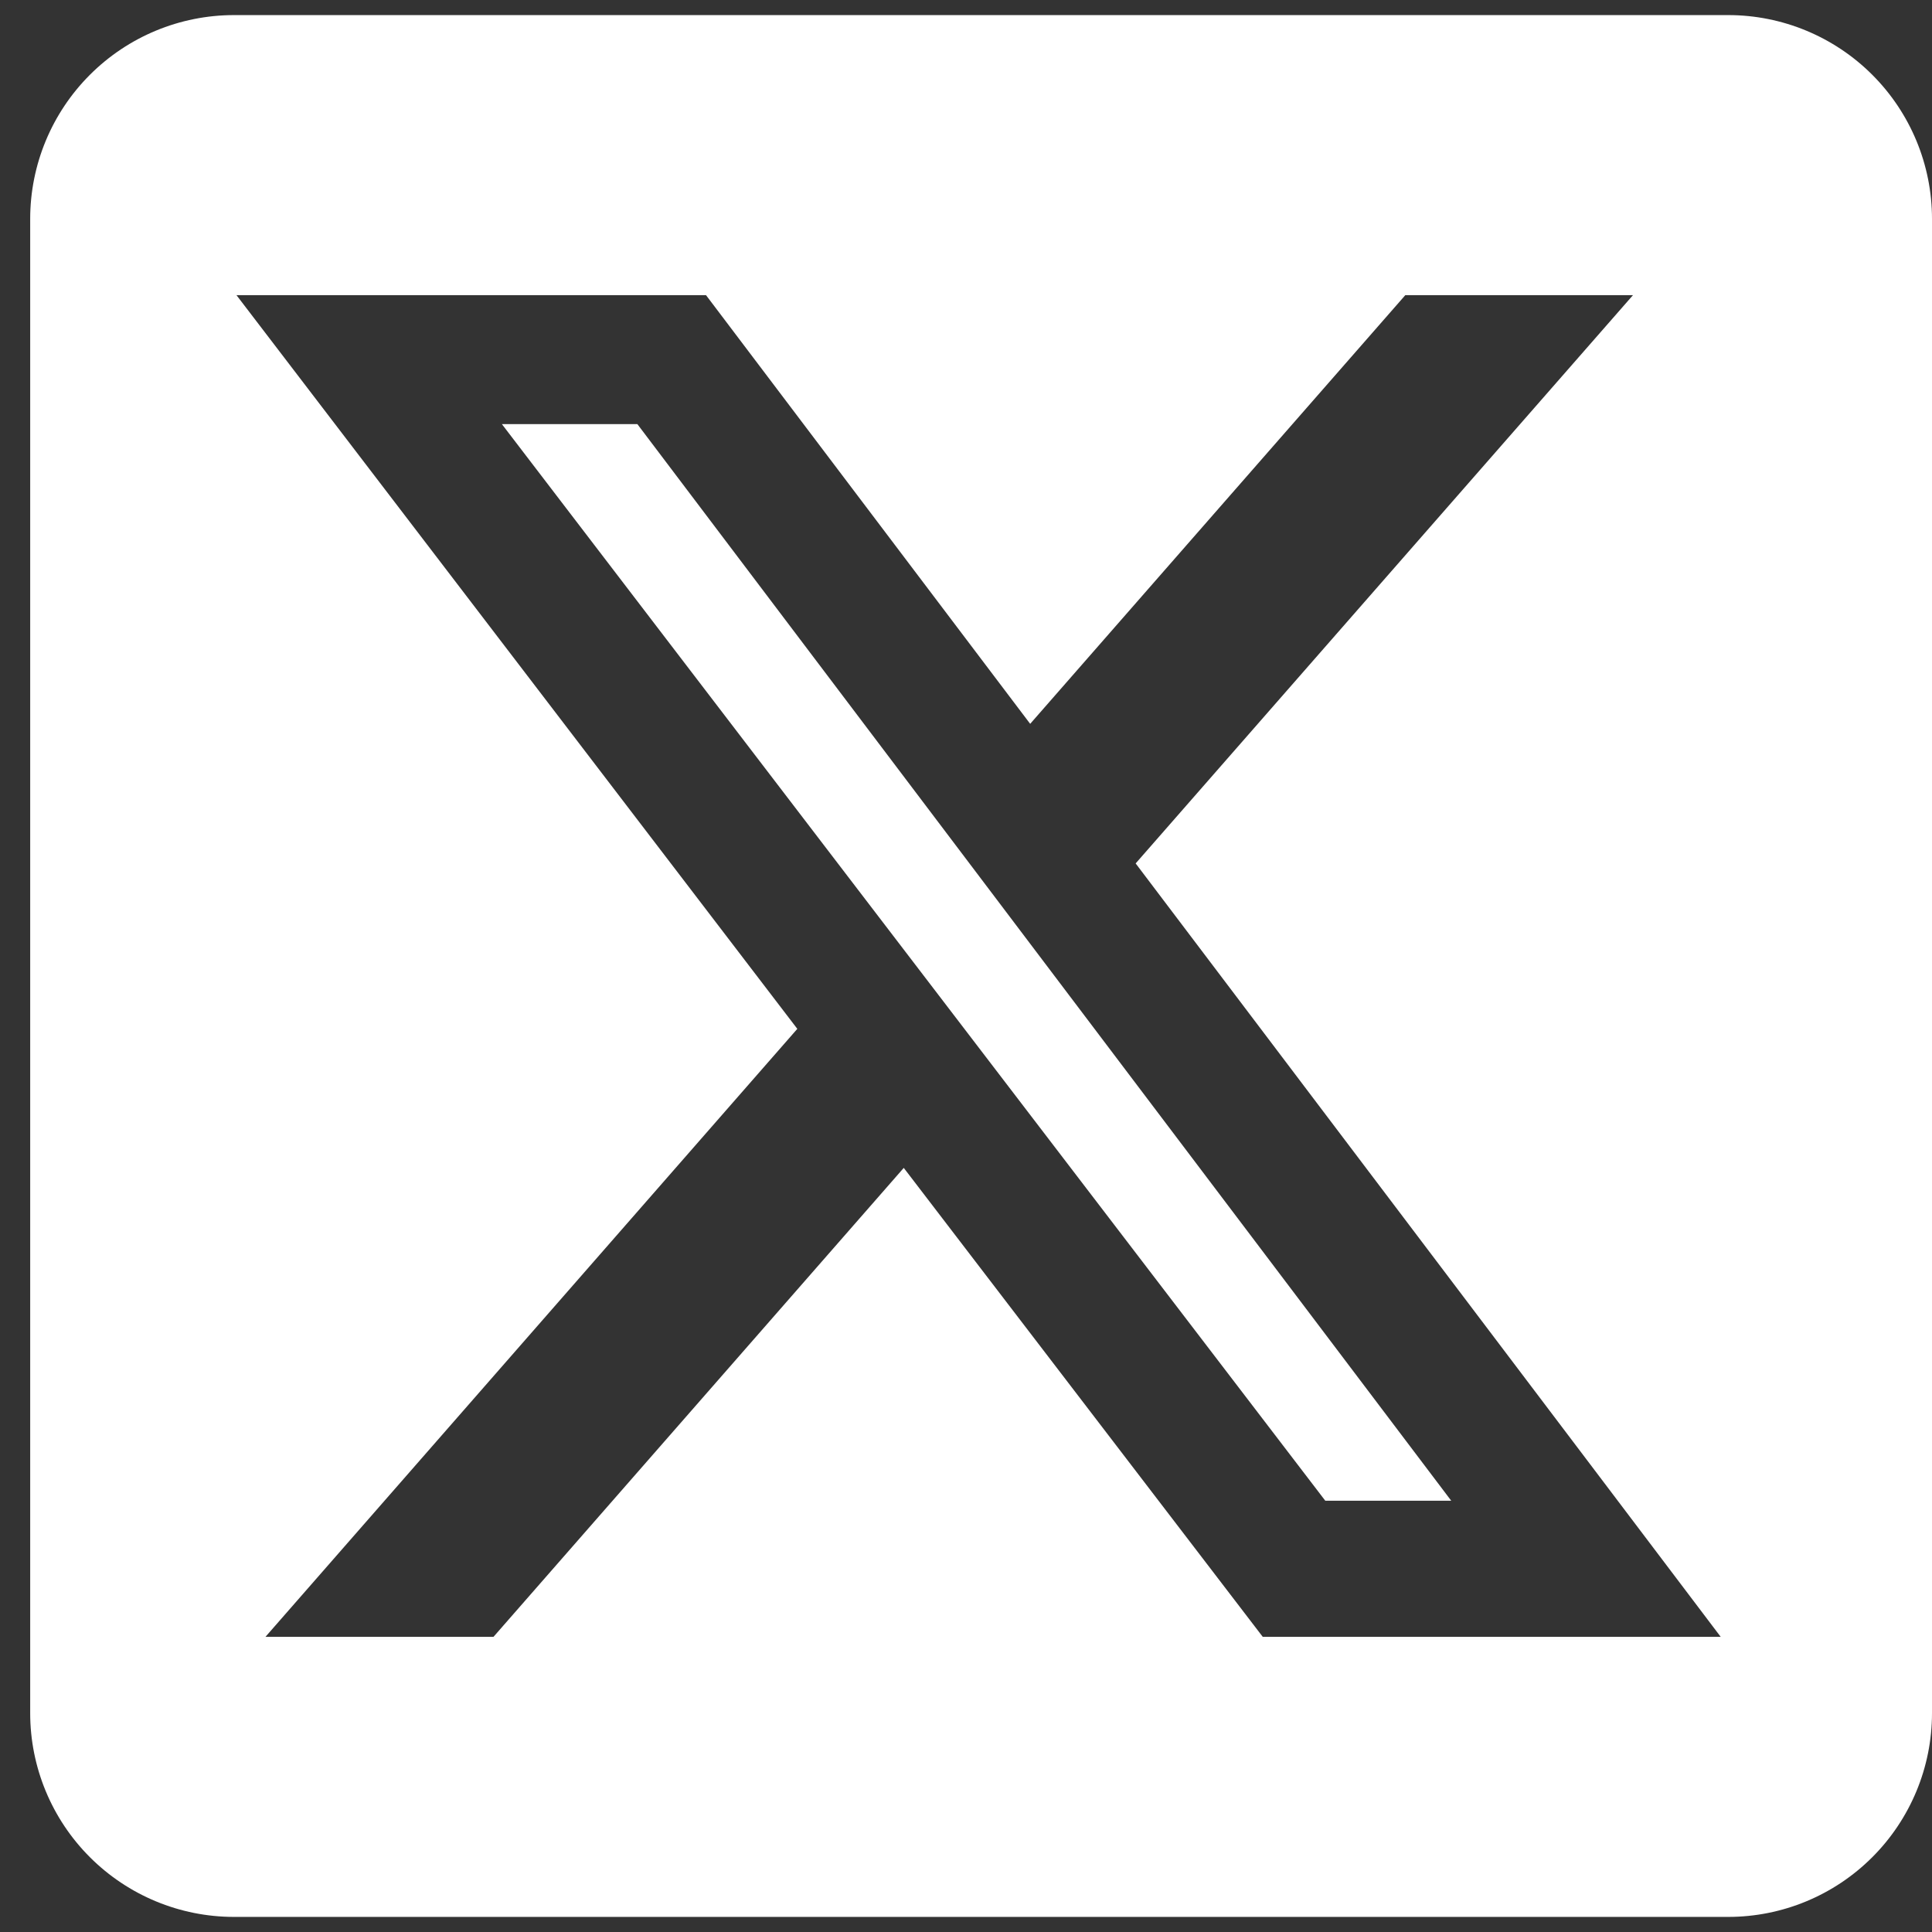
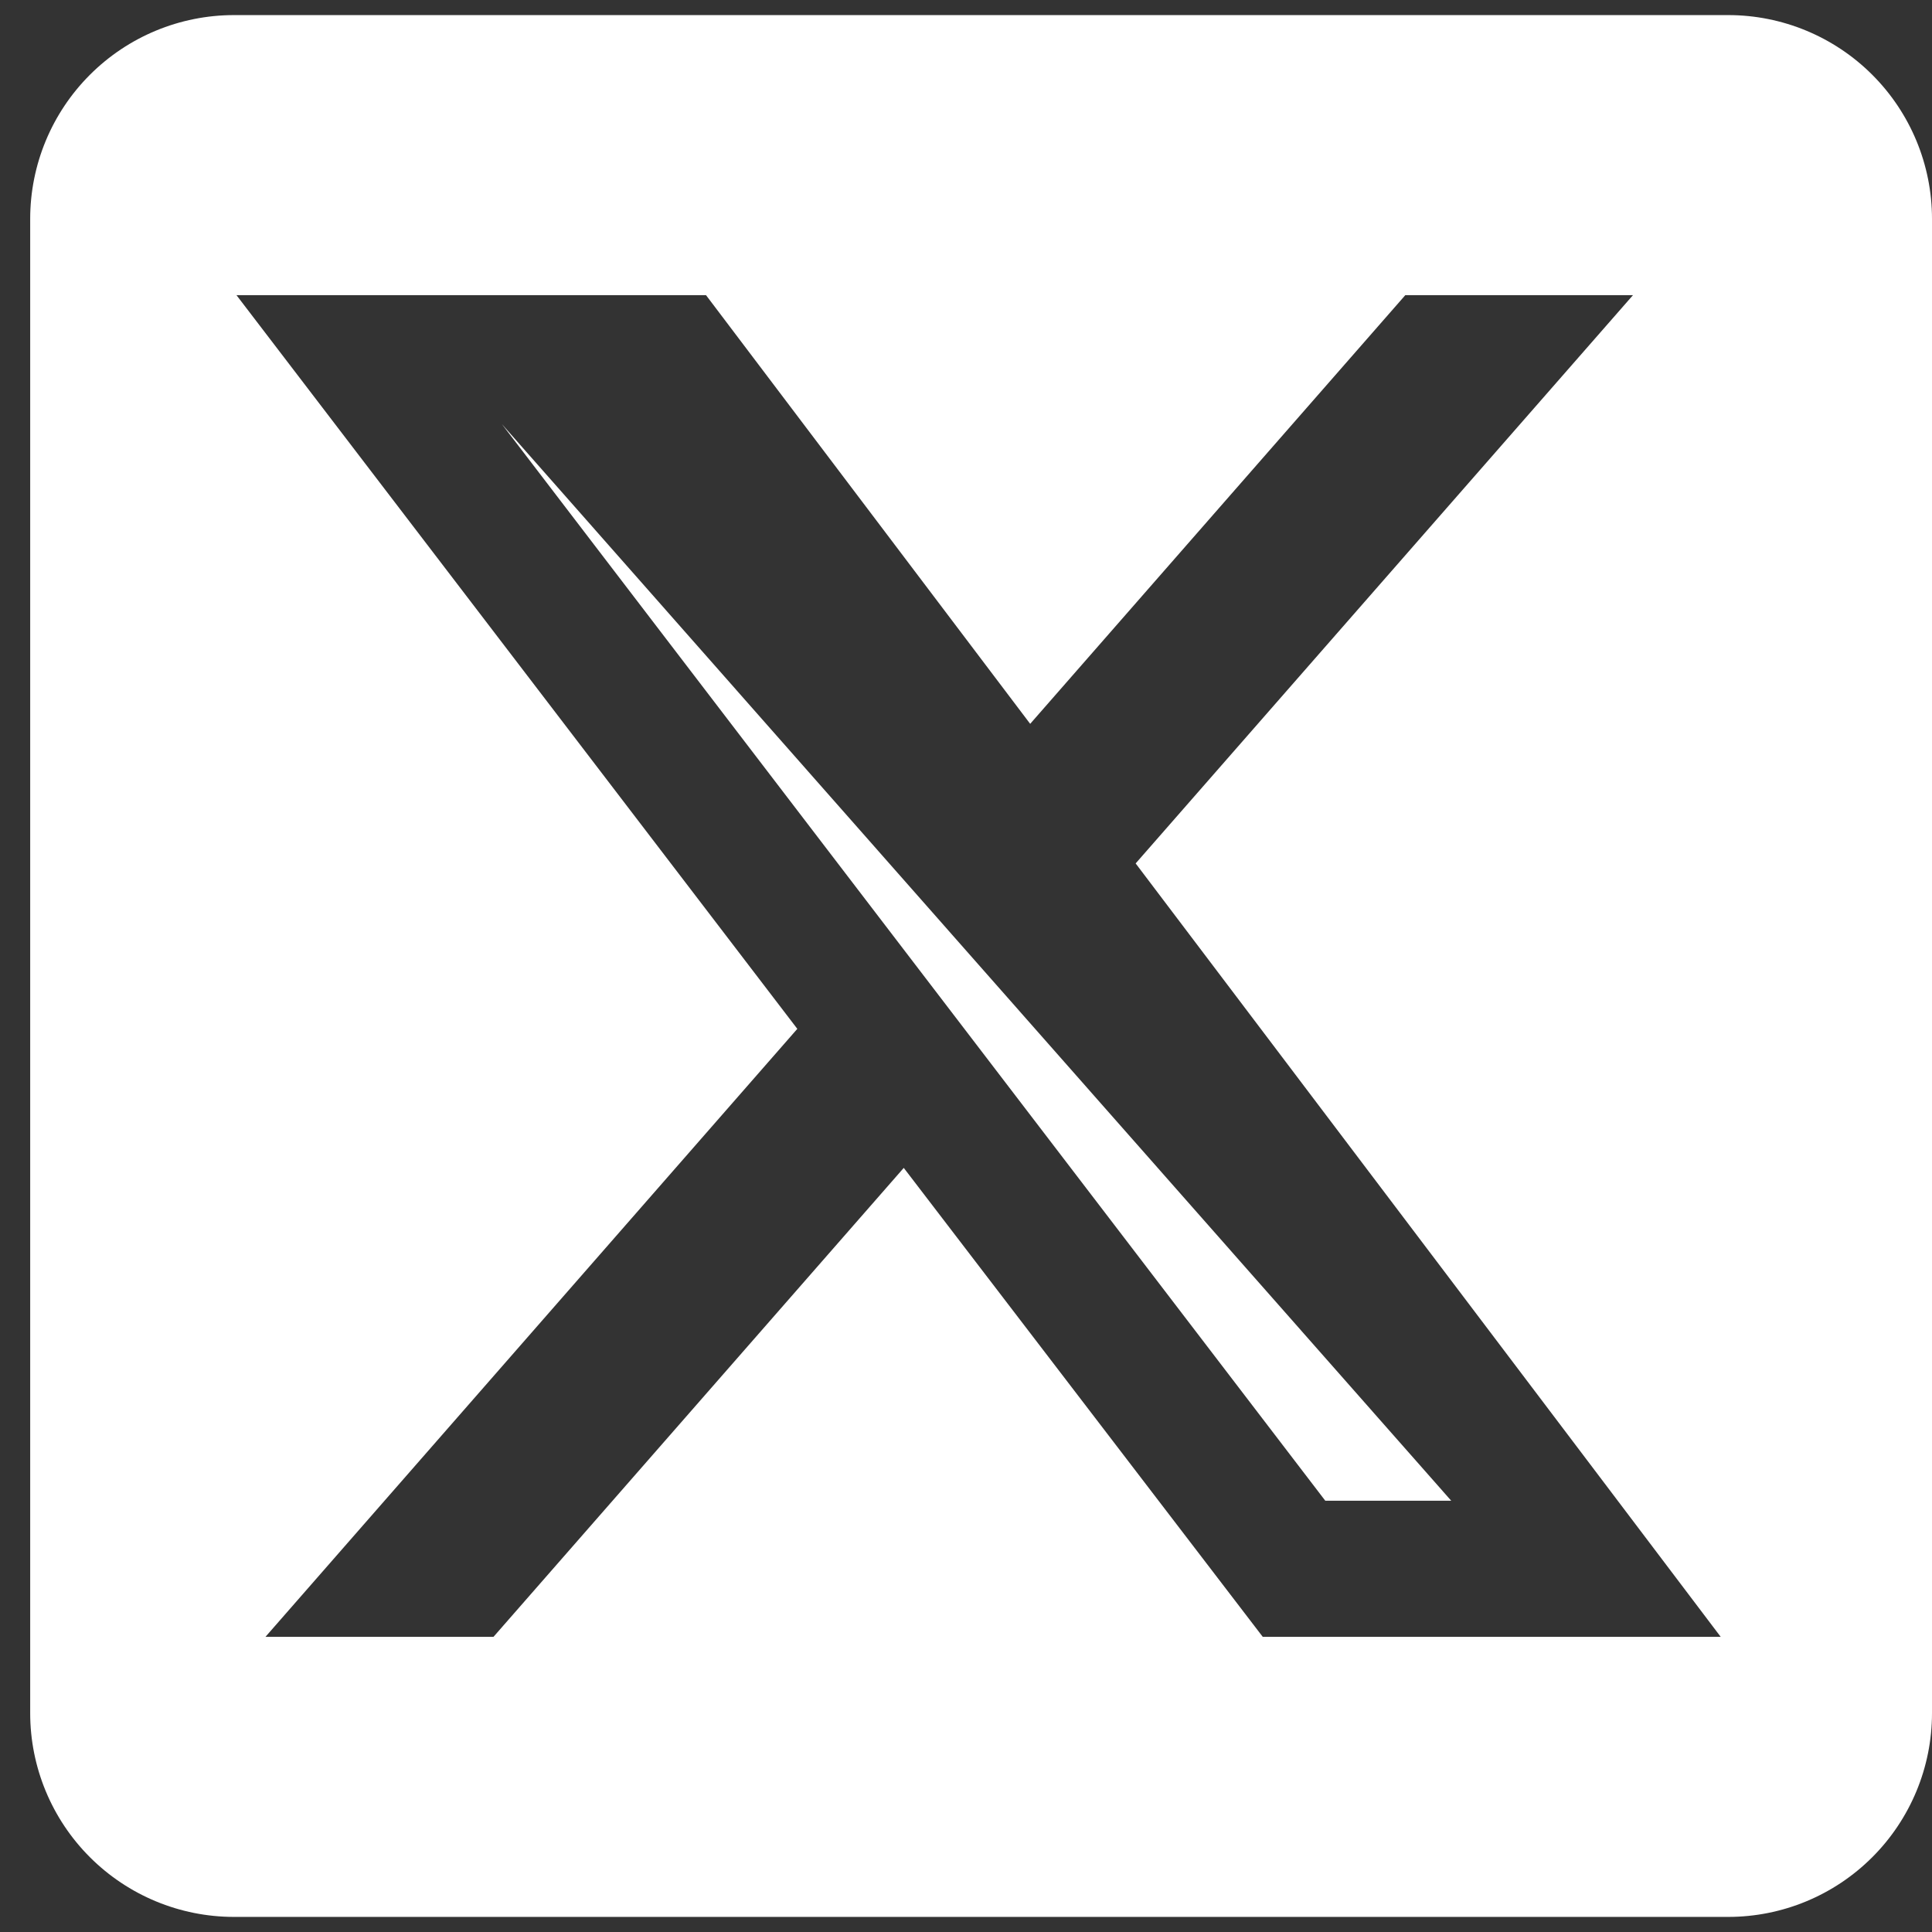
<svg xmlns="http://www.w3.org/2000/svg" width="32" height="32" viewBox="0 0 32 32" fill="none">
  <rect x="0" y="0" width="32" height="32" fill="#333333" stroke="none" />
-   <path fill-rule="evenodd" clip-rule="evenodd" d="M3.875 0.25H28.625C29.52 0.25 30.378 0.606 31.011 1.239C31.644 1.872 32 2.73 32 3.625V28.375C32 29.27 31.644 30.128 31.011 30.761C30.378 31.394 29.52 31.75 28.625 31.75H3.875C2.98 31.75 2.122 31.394 1.489 30.761C0.856 30.128 0.5 29.27 0.5 28.375V3.625C0.5 2.73 0.856 1.872 1.489 1.239C2.122 0.606 2.98 0.25 3.875 0.25ZM27.047 4.889H23.276L17.063 11.989L11.694 4.889H3.917L13.206 17.041L4.397 27.111H8.174L14.969 19.344L20.915 27.111H28.5L18.81 14.301L27.047 4.889ZM24.037 24.857H21.951L8.313 7.025H10.557L24.037 24.857Z" fill="white" />
+   <path fill-rule="evenodd" clip-rule="evenodd" d="M3.875 0.25H28.625C29.52 0.25 30.378 0.606 31.011 1.239C31.644 1.872 32 2.73 32 3.625V28.375C32 29.27 31.644 30.128 31.011 30.761C30.378 31.394 29.52 31.75 28.625 31.75H3.875C2.98 31.75 2.122 31.394 1.489 30.761C0.856 30.128 0.5 29.27 0.5 28.375V3.625C0.5 2.73 0.856 1.872 1.489 1.239C2.122 0.606 2.98 0.25 3.875 0.25ZM27.047 4.889H23.276L17.063 11.989L11.694 4.889H3.917L13.206 17.041L4.397 27.111H8.174L14.969 19.344L20.915 27.111H28.5L18.81 14.301L27.047 4.889ZM24.037 24.857H21.951L8.313 7.025L24.037 24.857Z" fill="white" />
</svg>